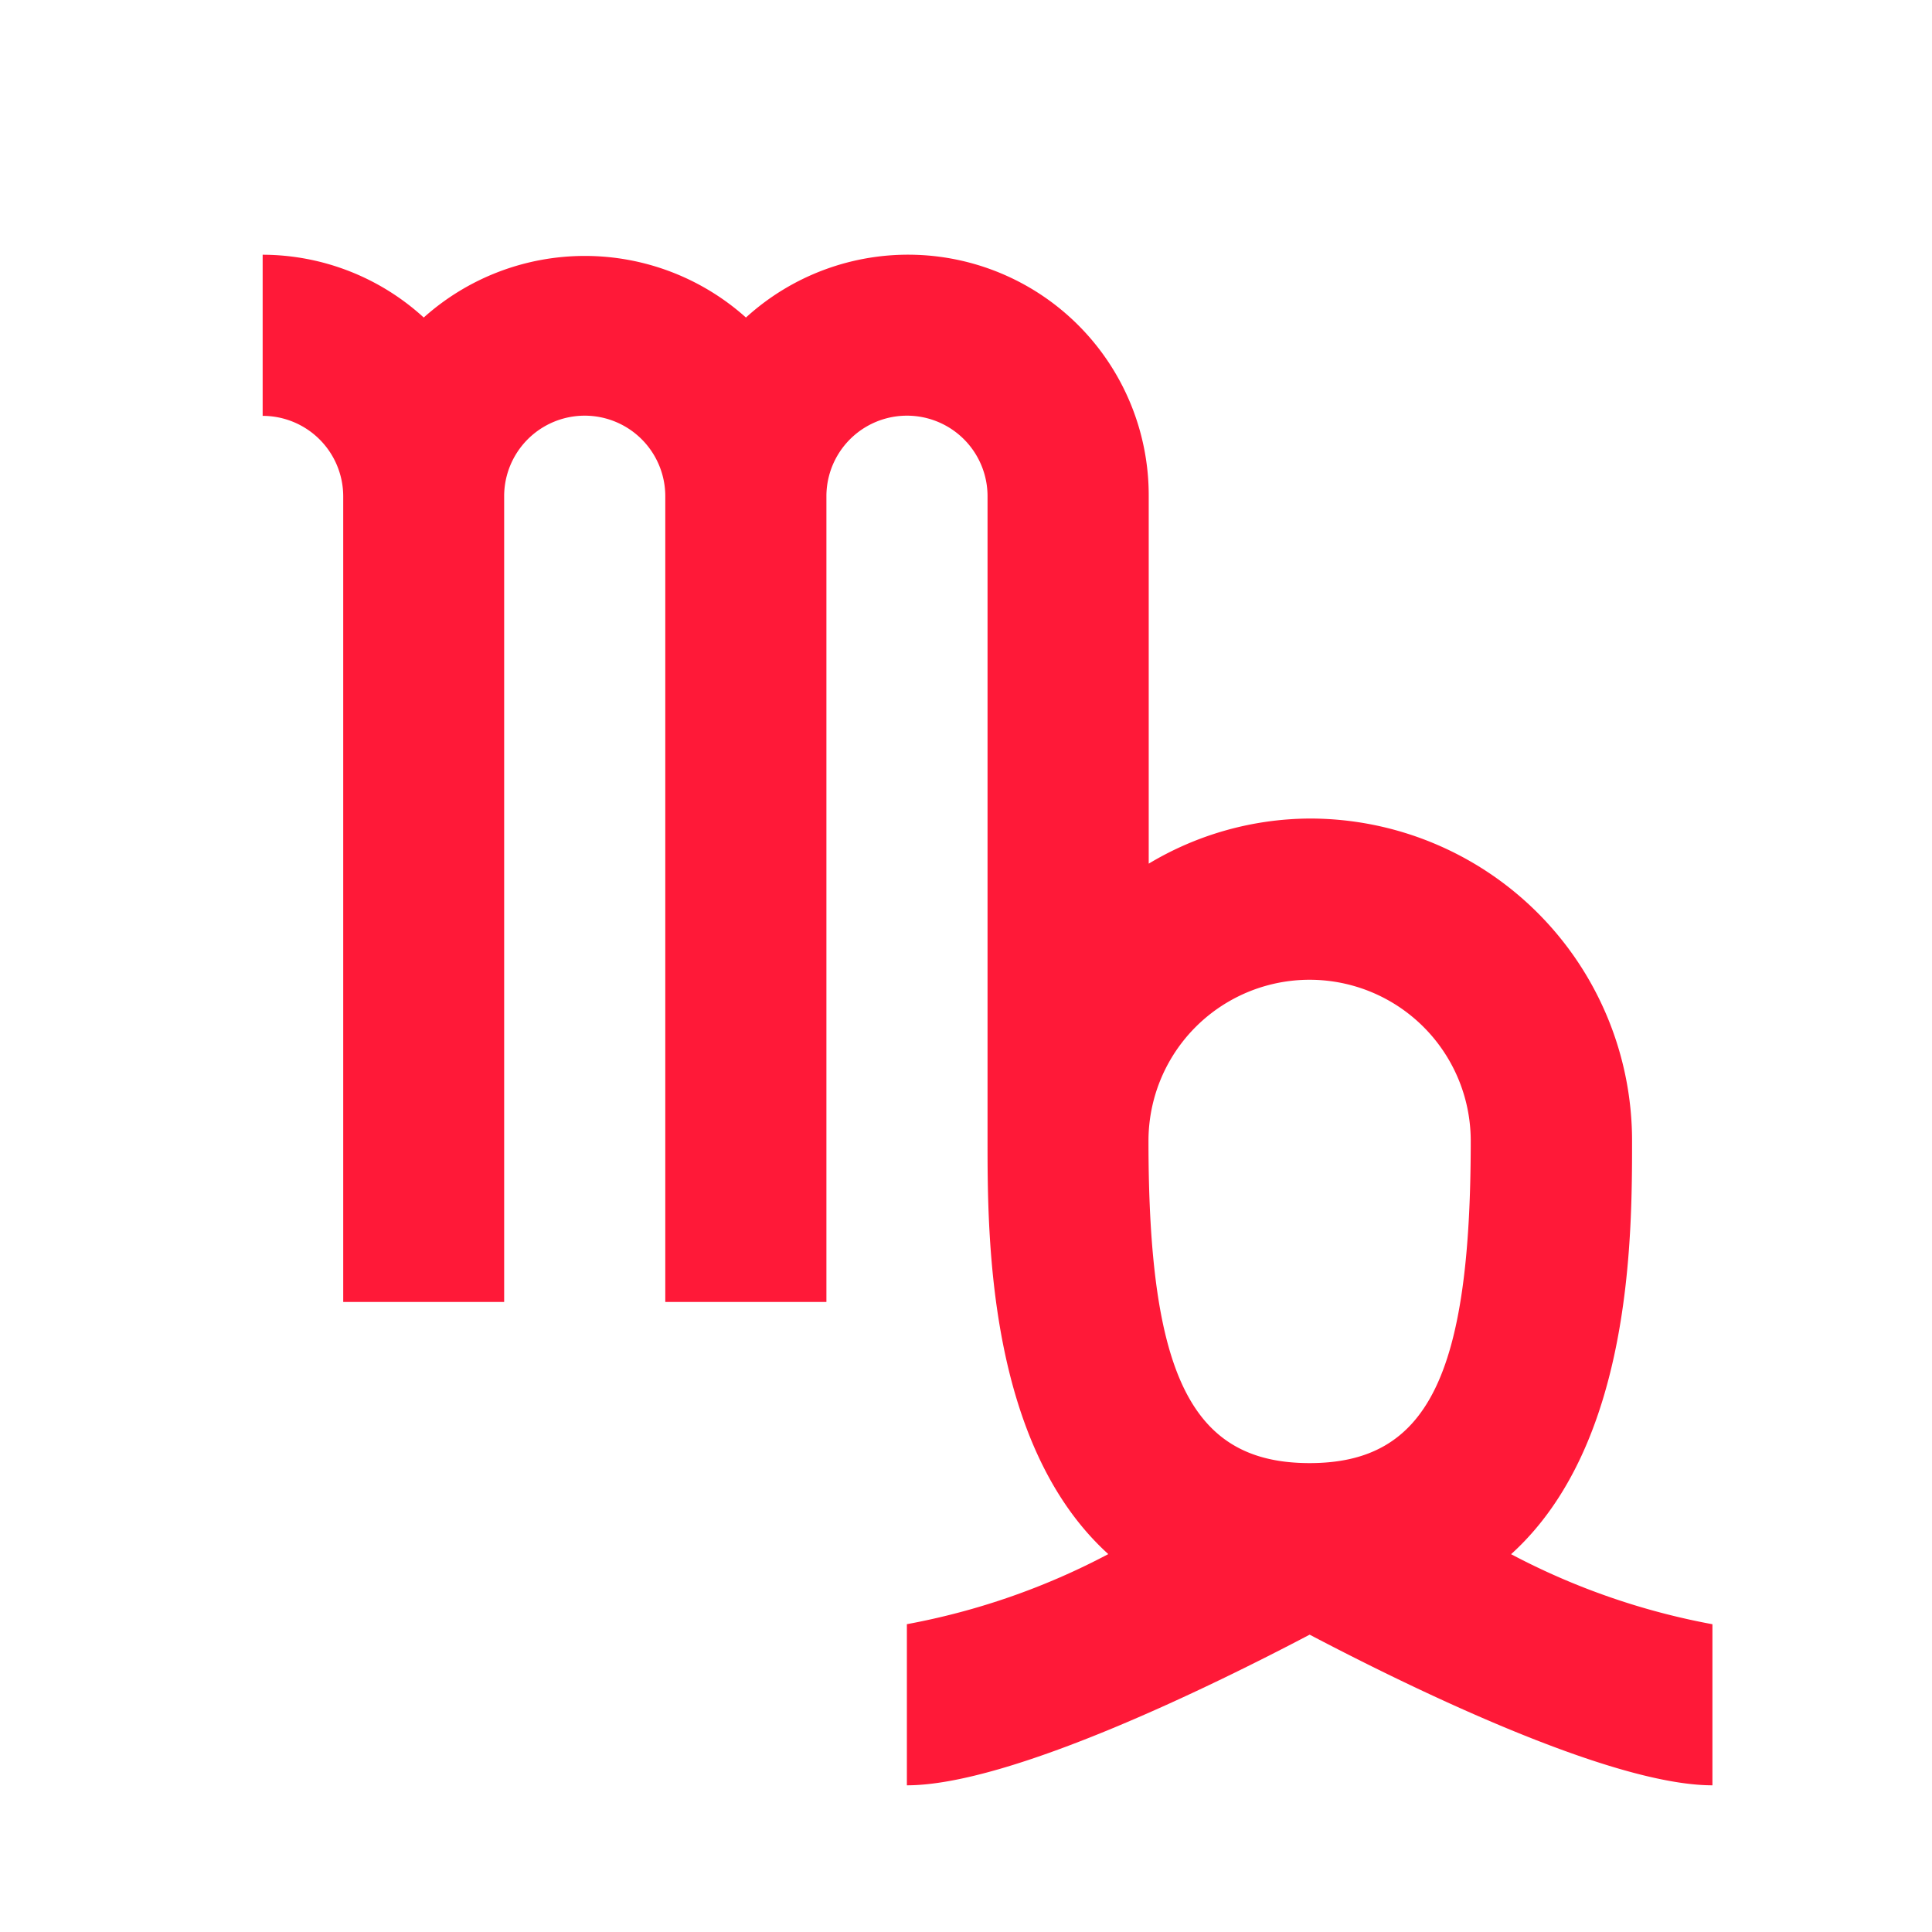
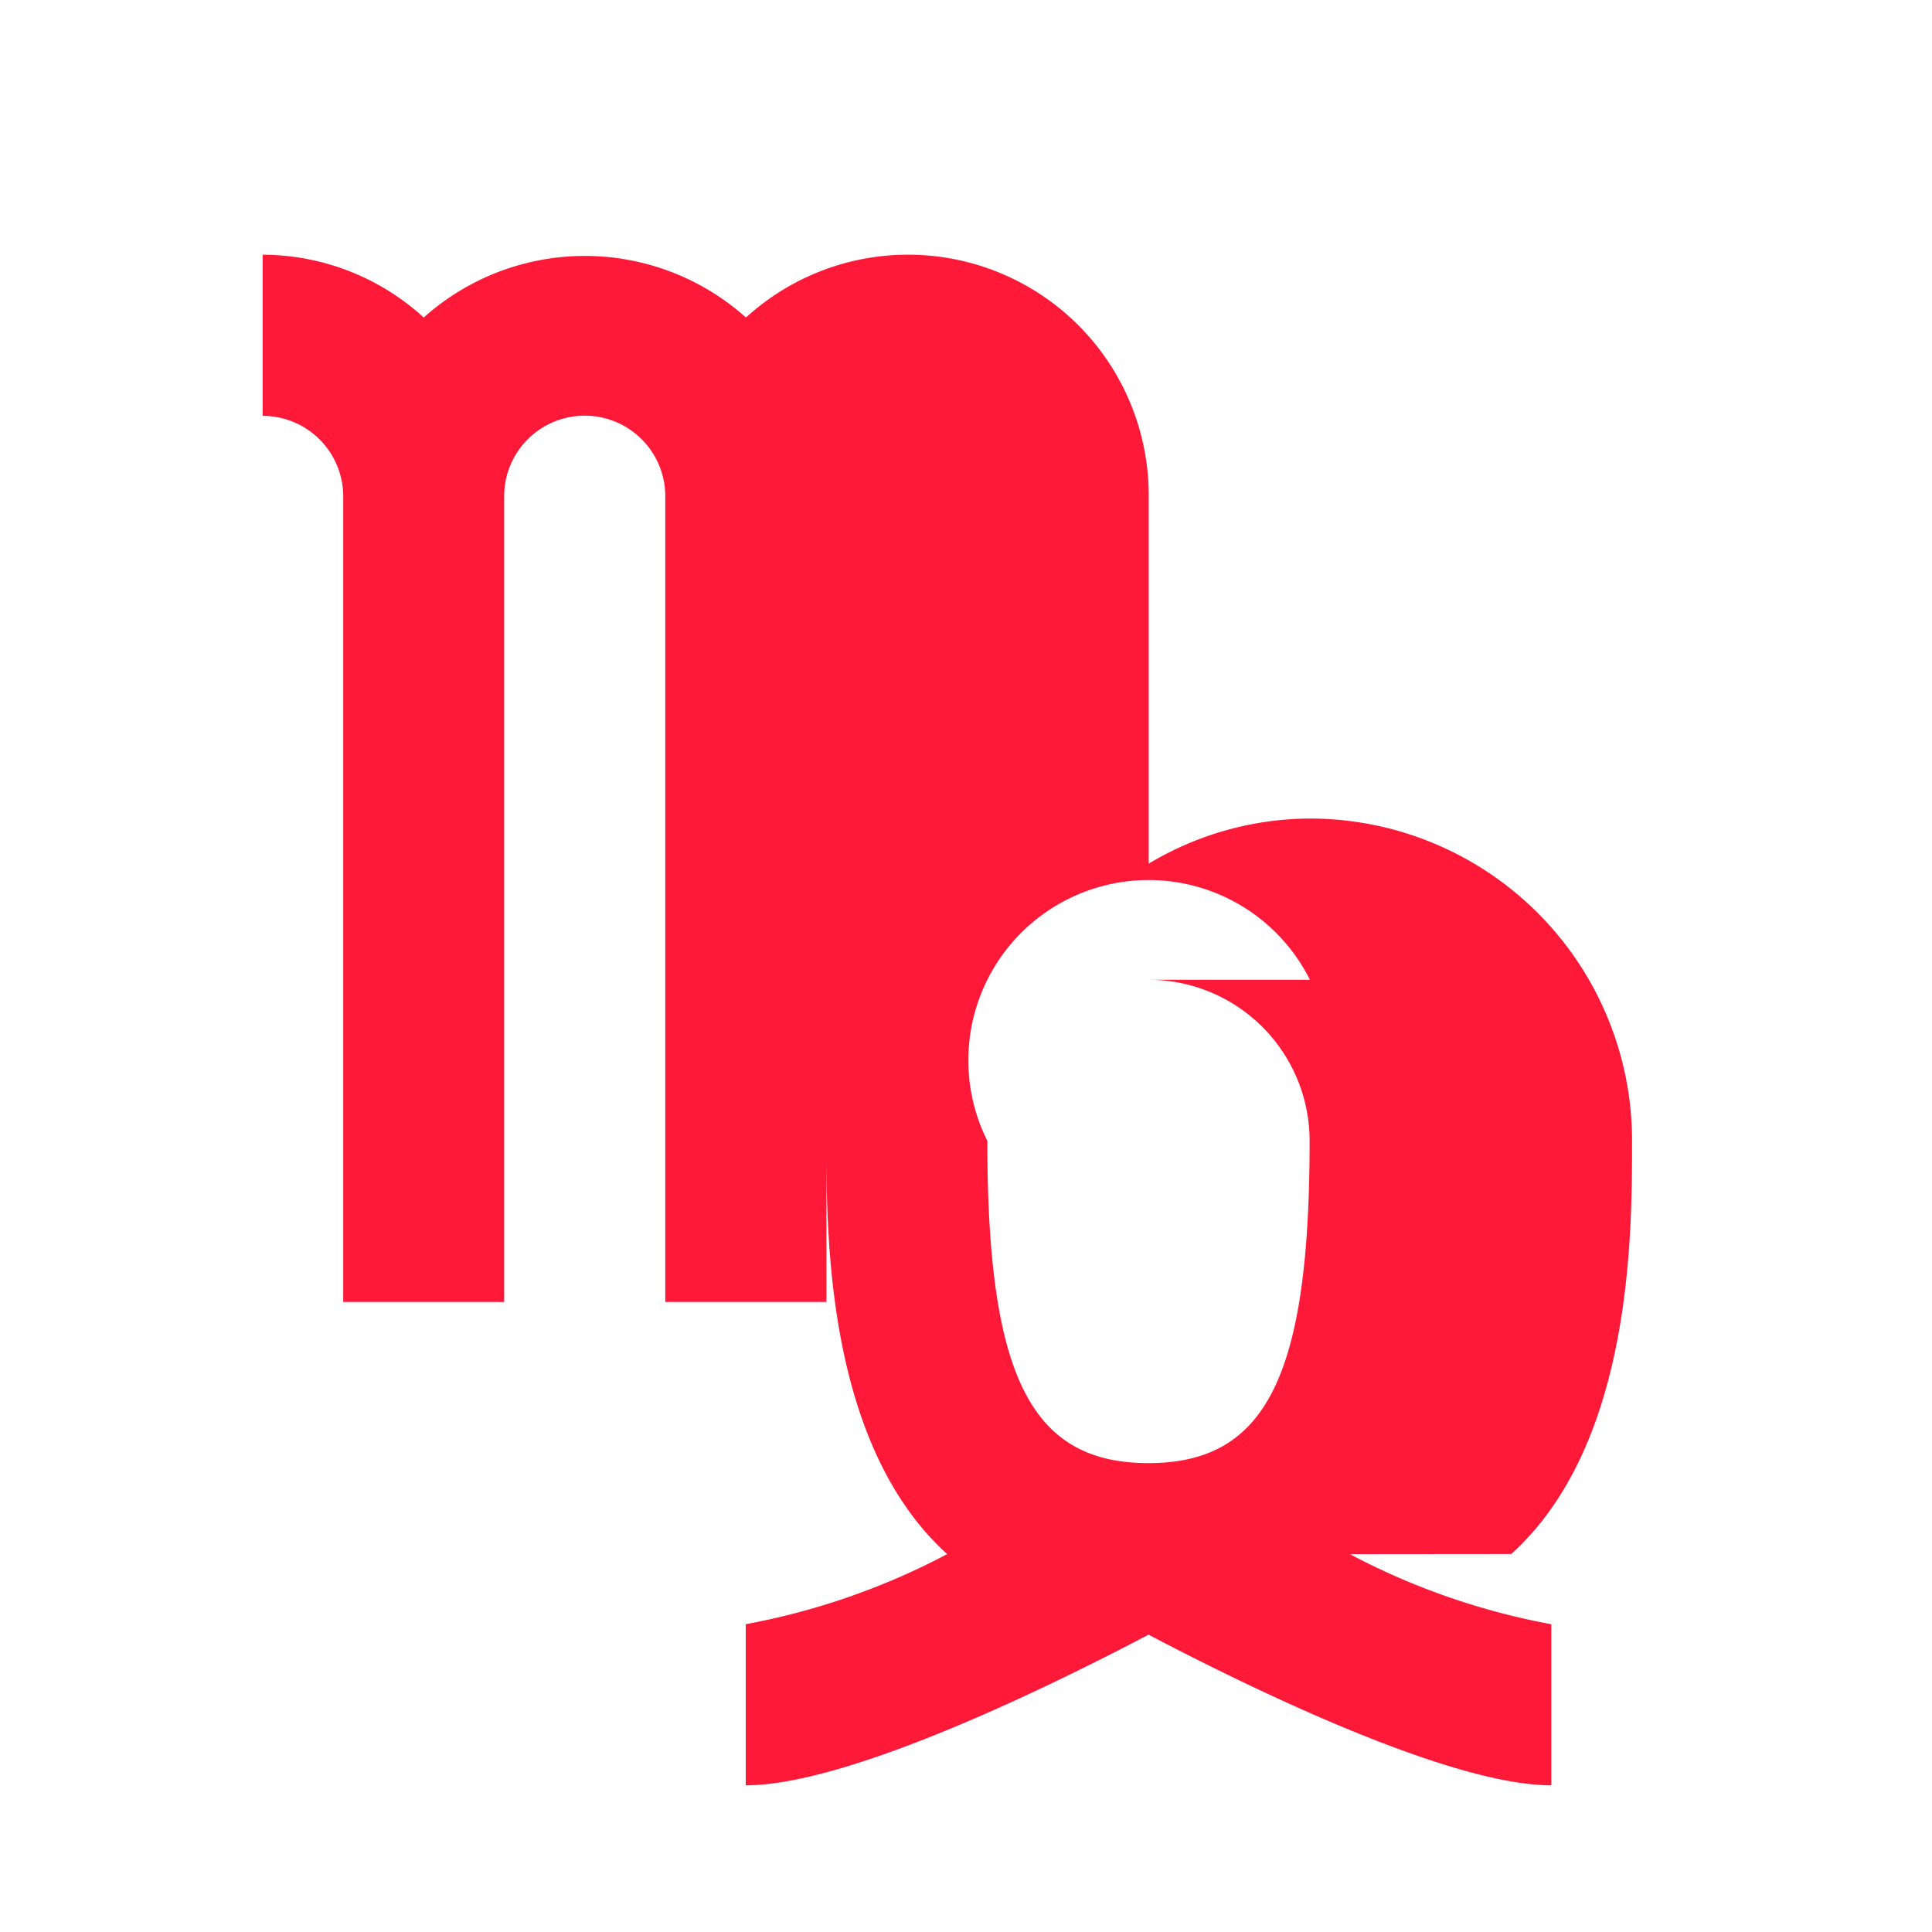
<svg xmlns="http://www.w3.org/2000/svg" width="40" height="40" viewBox="0 0 40 40">
  <g id="virgem" transform="translate(0.047)">
-     <rect id="Boundary" width="40" height="40" transform="translate(-0.047)" fill="#FF1938" opacity="0" />
-     <path id="Path_zodiac-virgo" data-name="Path / zodiac-virgo" d="M28.852,29.9c2.5-2.268,2.5-6.588,2.5-8.556a6.671,6.671,0,0,0-6.671-6.671,6.535,6.535,0,0,0-3.336.934V8a4.982,4.982,0,0,0-8.339-3.7,5,5,0,0,0-6.671,0A4.957,4.957,0,0,0,3,3V6.336A1.668,1.668,0,0,1,4.668,8V24.682H8V8a1.668,1.668,0,0,1,3.336,0V24.682h3.336V8a1.668,1.668,0,1,1,3.336,0V21.346c0,1.968,0,6.288,2.5,8.556a14.566,14.566,0,0,1-4.17,1.451v3.336c2.152,0,6.4-2.1,8.339-3.119,1.935,1.017,6.188,3.119,8.339,3.119V31.354a14.566,14.566,0,0,1-4.17-1.451m-4.17-11.892a3.336,3.336,0,0,1,3.336,3.336c0,4.87-.9,6.671-3.336,6.671s-3.336-1.8-3.336-6.671A3.336,3.336,0,0,1,24.682,18.011Z" transform="translate(2.391 2.274)" fill="#FF1938" />
+     <path id="Path_zodiac-virgo" data-name="Path / zodiac-virgo" d="M28.852,29.9c2.5-2.268,2.5-6.588,2.5-8.556a6.671,6.671,0,0,0-6.671-6.671,6.535,6.535,0,0,0-3.336.934V8a4.982,4.982,0,0,0-8.339-3.7,5,5,0,0,0-6.671,0A4.957,4.957,0,0,0,3,3V6.336A1.668,1.668,0,0,1,4.668,8V24.682H8V8a1.668,1.668,0,0,1,3.336,0V24.682h3.336V8V21.346c0,1.968,0,6.288,2.5,8.556a14.566,14.566,0,0,1-4.17,1.451v3.336c2.152,0,6.4-2.1,8.339-3.119,1.935,1.017,6.188,3.119,8.339,3.119V31.354a14.566,14.566,0,0,1-4.17-1.451m-4.17-11.892a3.336,3.336,0,0,1,3.336,3.336c0,4.87-.9,6.671-3.336,6.671s-3.336-1.8-3.336-6.671A3.336,3.336,0,0,1,24.682,18.011Z" transform="translate(2.391 2.274)" fill="#FF1938" />
  </g>
</svg>